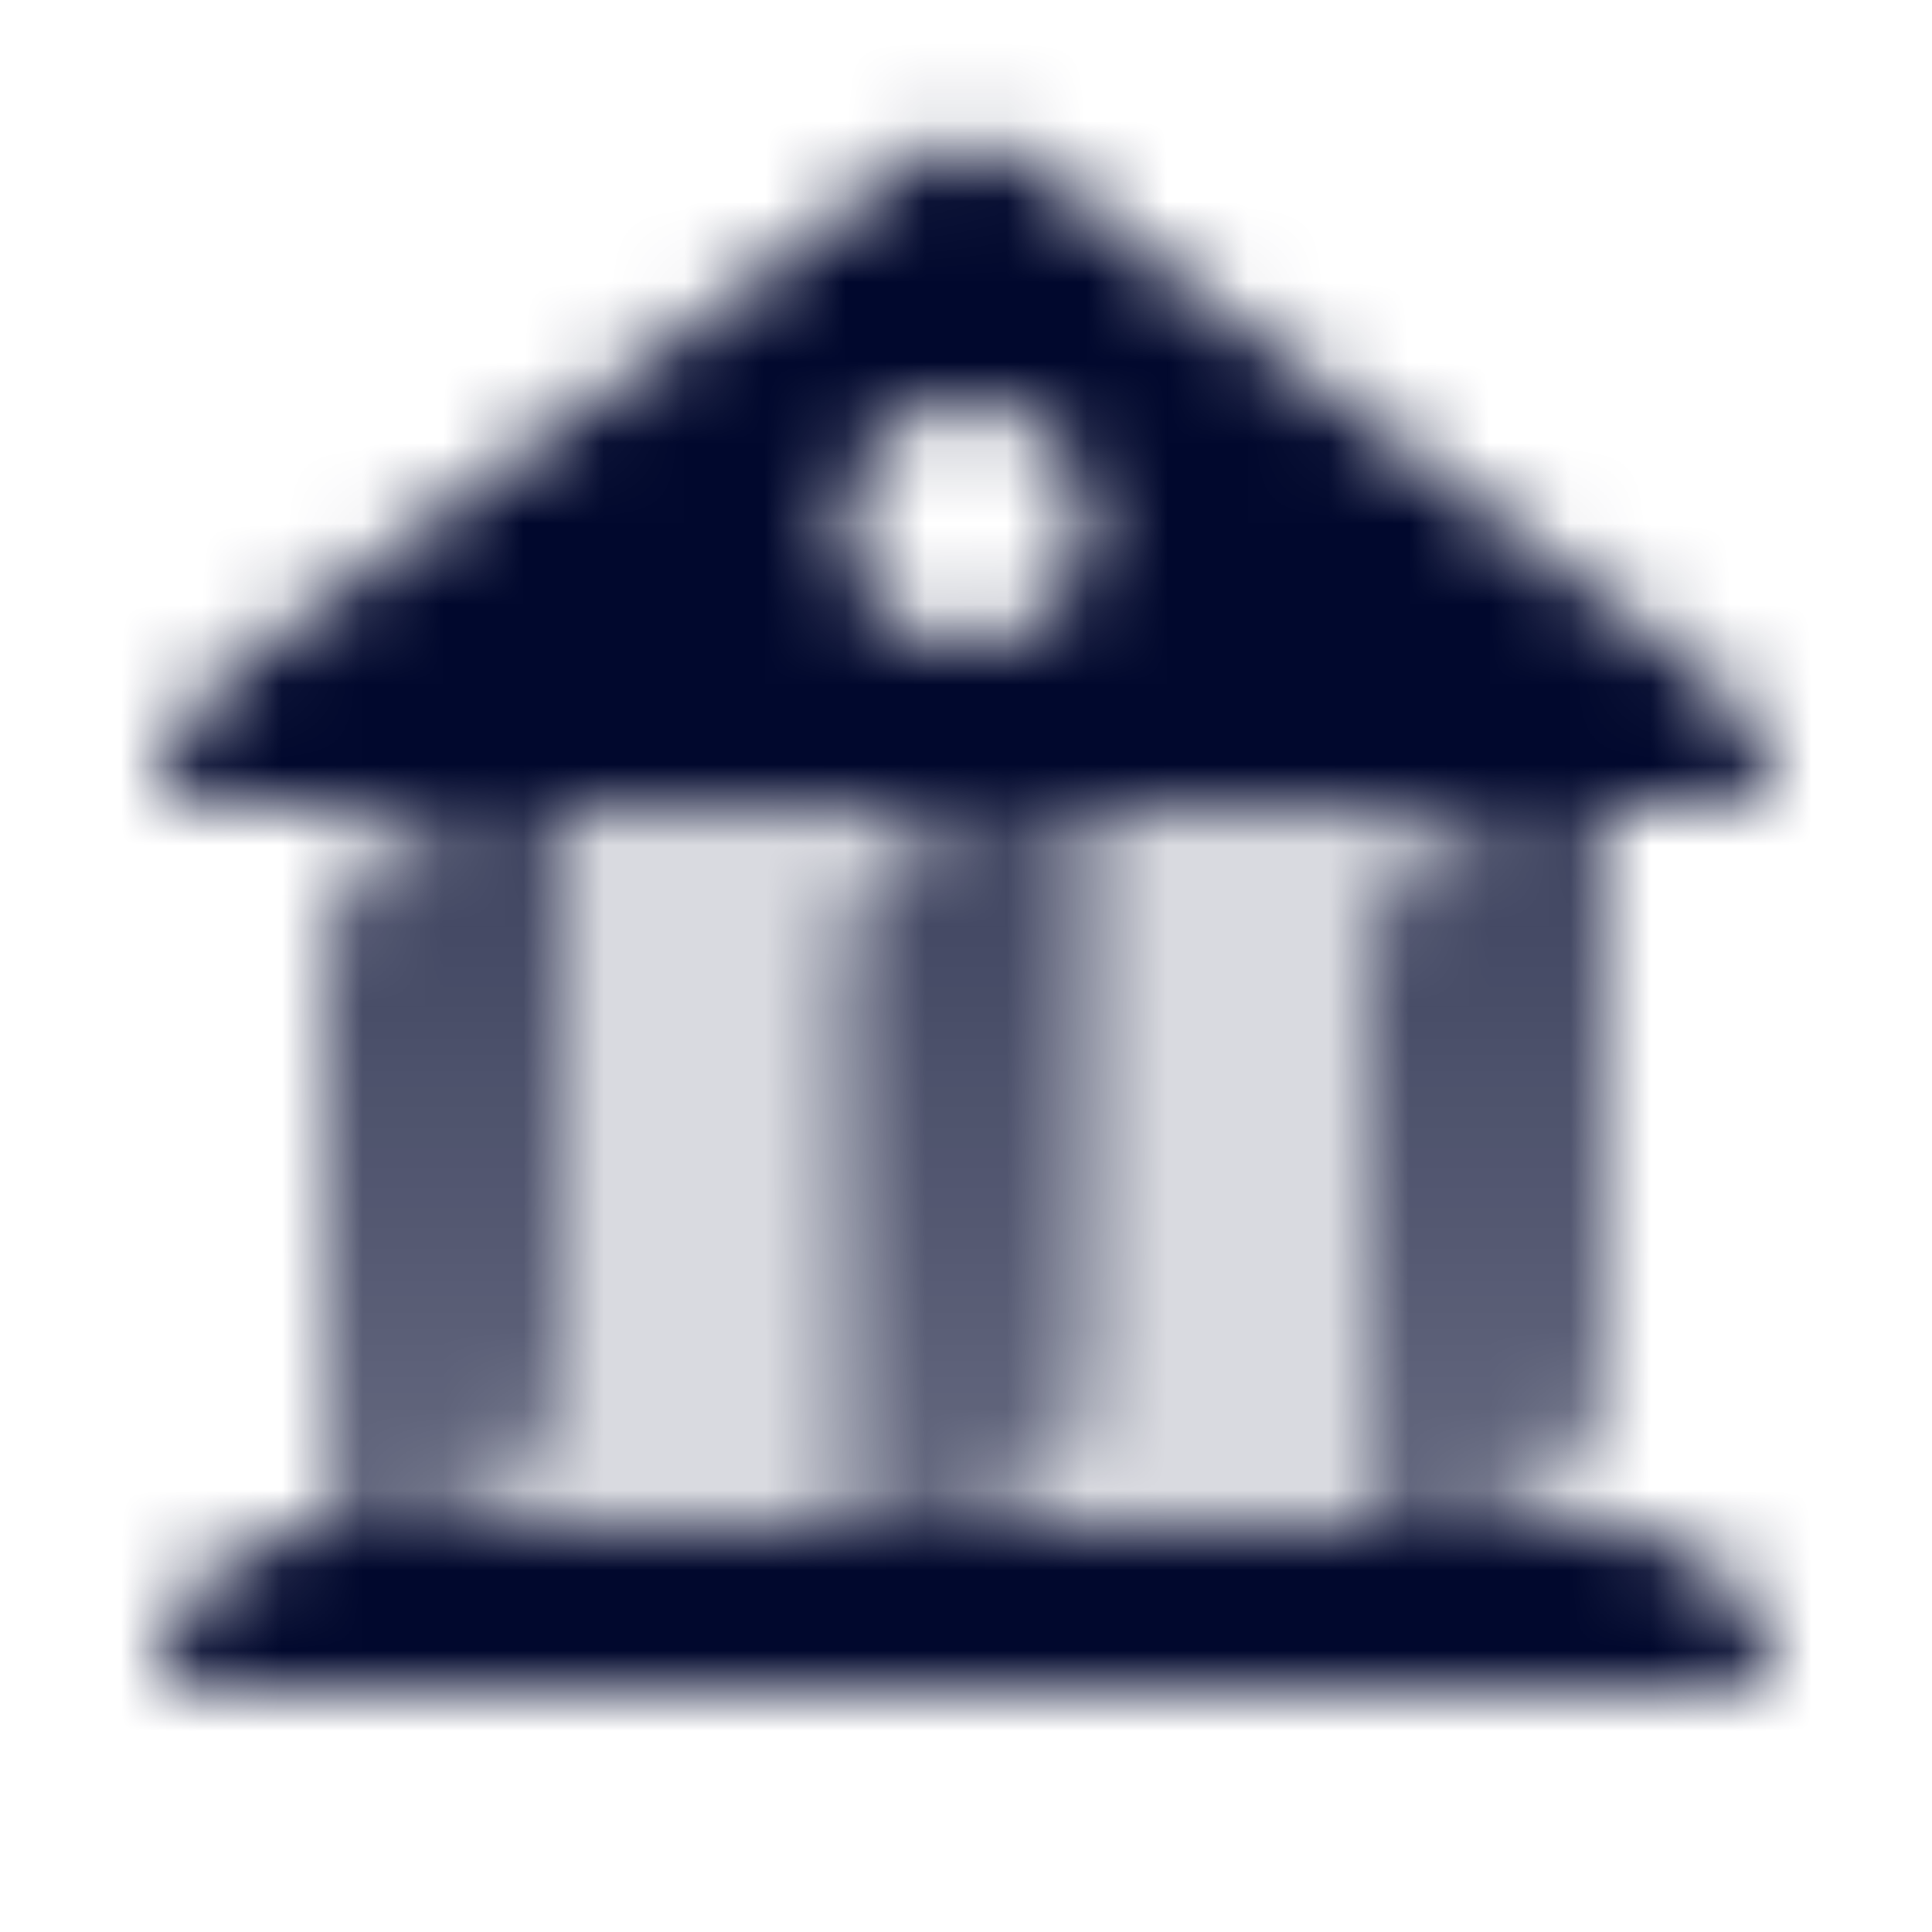
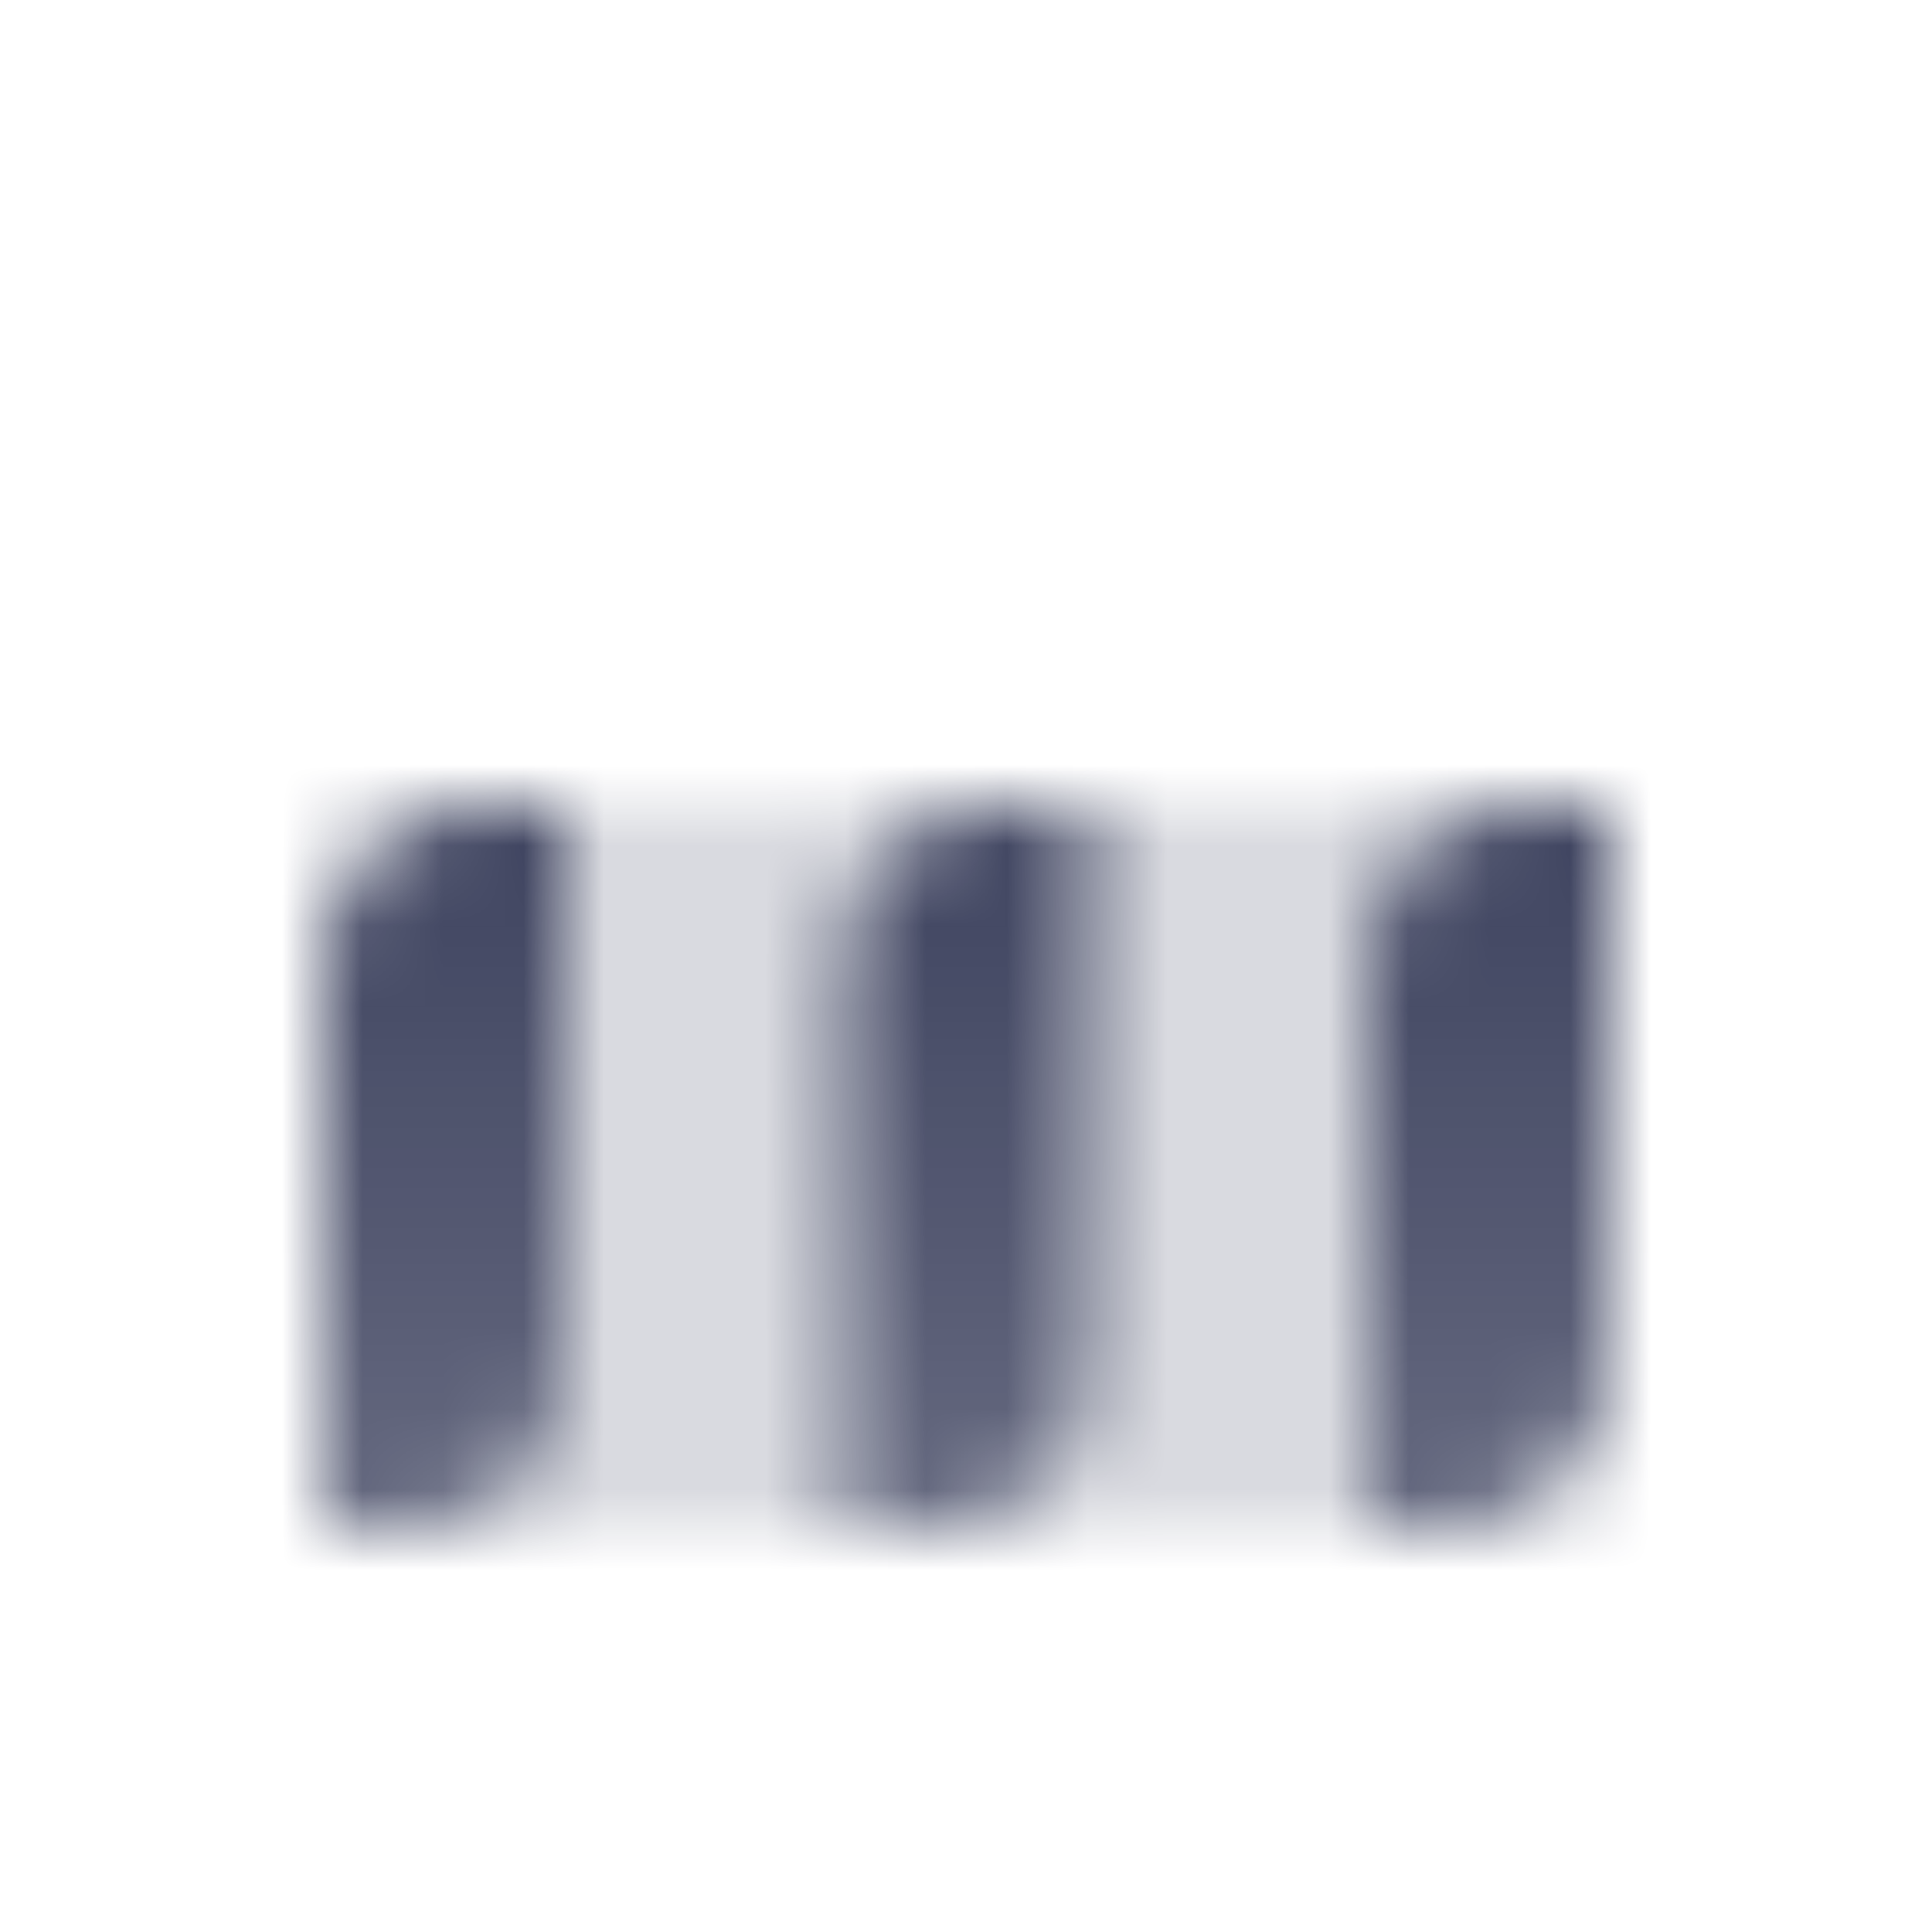
<svg xmlns="http://www.w3.org/2000/svg" width="24" height="24" viewBox="0 0 24 24" fill="none">
  <mask id="mask0_331_2957" style="mask-type:alpha" maskUnits="userSpaceOnUse" x="2" y="1" width="20" height="20">
    <path opacity="0.15" d="M4 12C4 10.895 4.895 10 6 10H20V17C20 18.105 19.105 19 18 19H4V12Z" fill="black" />
    <path opacity="0.9" fill-rule="evenodd" clip-rule="evenodd" d="M7 17C7 18.105 6.105 19 5 19H4V12C4 10.895 4.895 10 6 10H7V17ZM13.5 17C13.5 18.105 12.605 19 11.5 19H10.5V12C10.5 10.895 11.395 10 12.5 10H13.5V17ZM18 19C19.105 19 20 18.105 20 17V10H19C17.895 10 17 10.895 17 12V19H18Z" fill="url(#paint0_linear_331_2957)" />
-     <path d="M2 21C2 19.895 2.895 19 4 19H20C21.105 19 22 19.895 22 21H2Z" fill="black" />
-     <path fill-rule="evenodd" clip-rule="evenodd" d="M2.8 8.4C2.296 8.778 2 9.371 2 10H22C22 9.371 21.704 8.778 21.2 8.4L12.6 1.95C12.244 1.683 11.756 1.683 11.4 1.95L2.8 8.4ZM12 5C11.172 5 10.5 5.672 10.5 6.5C10.5 7.328 11.172 8 12 8C12.828 8 13.5 7.328 13.5 6.5C13.5 5.672 12.828 5 12 5Z" fill="black" />
  </mask>
  <g mask="url(#mask0_331_2957)">
    <path d="M0 0H24V24H0V0Z" fill="#01082D" />
  </g>
  <defs>
    <linearGradient id="paint0_linear_331_2957" x1="13.5" y1="19" x2="13.5" y2="10" gradientUnits="userSpaceOnUse">
      <stop stop-opacity="0.6" />
      <stop offset="1" stop-opacity="0.8" />
    </linearGradient>
  </defs>
</svg>